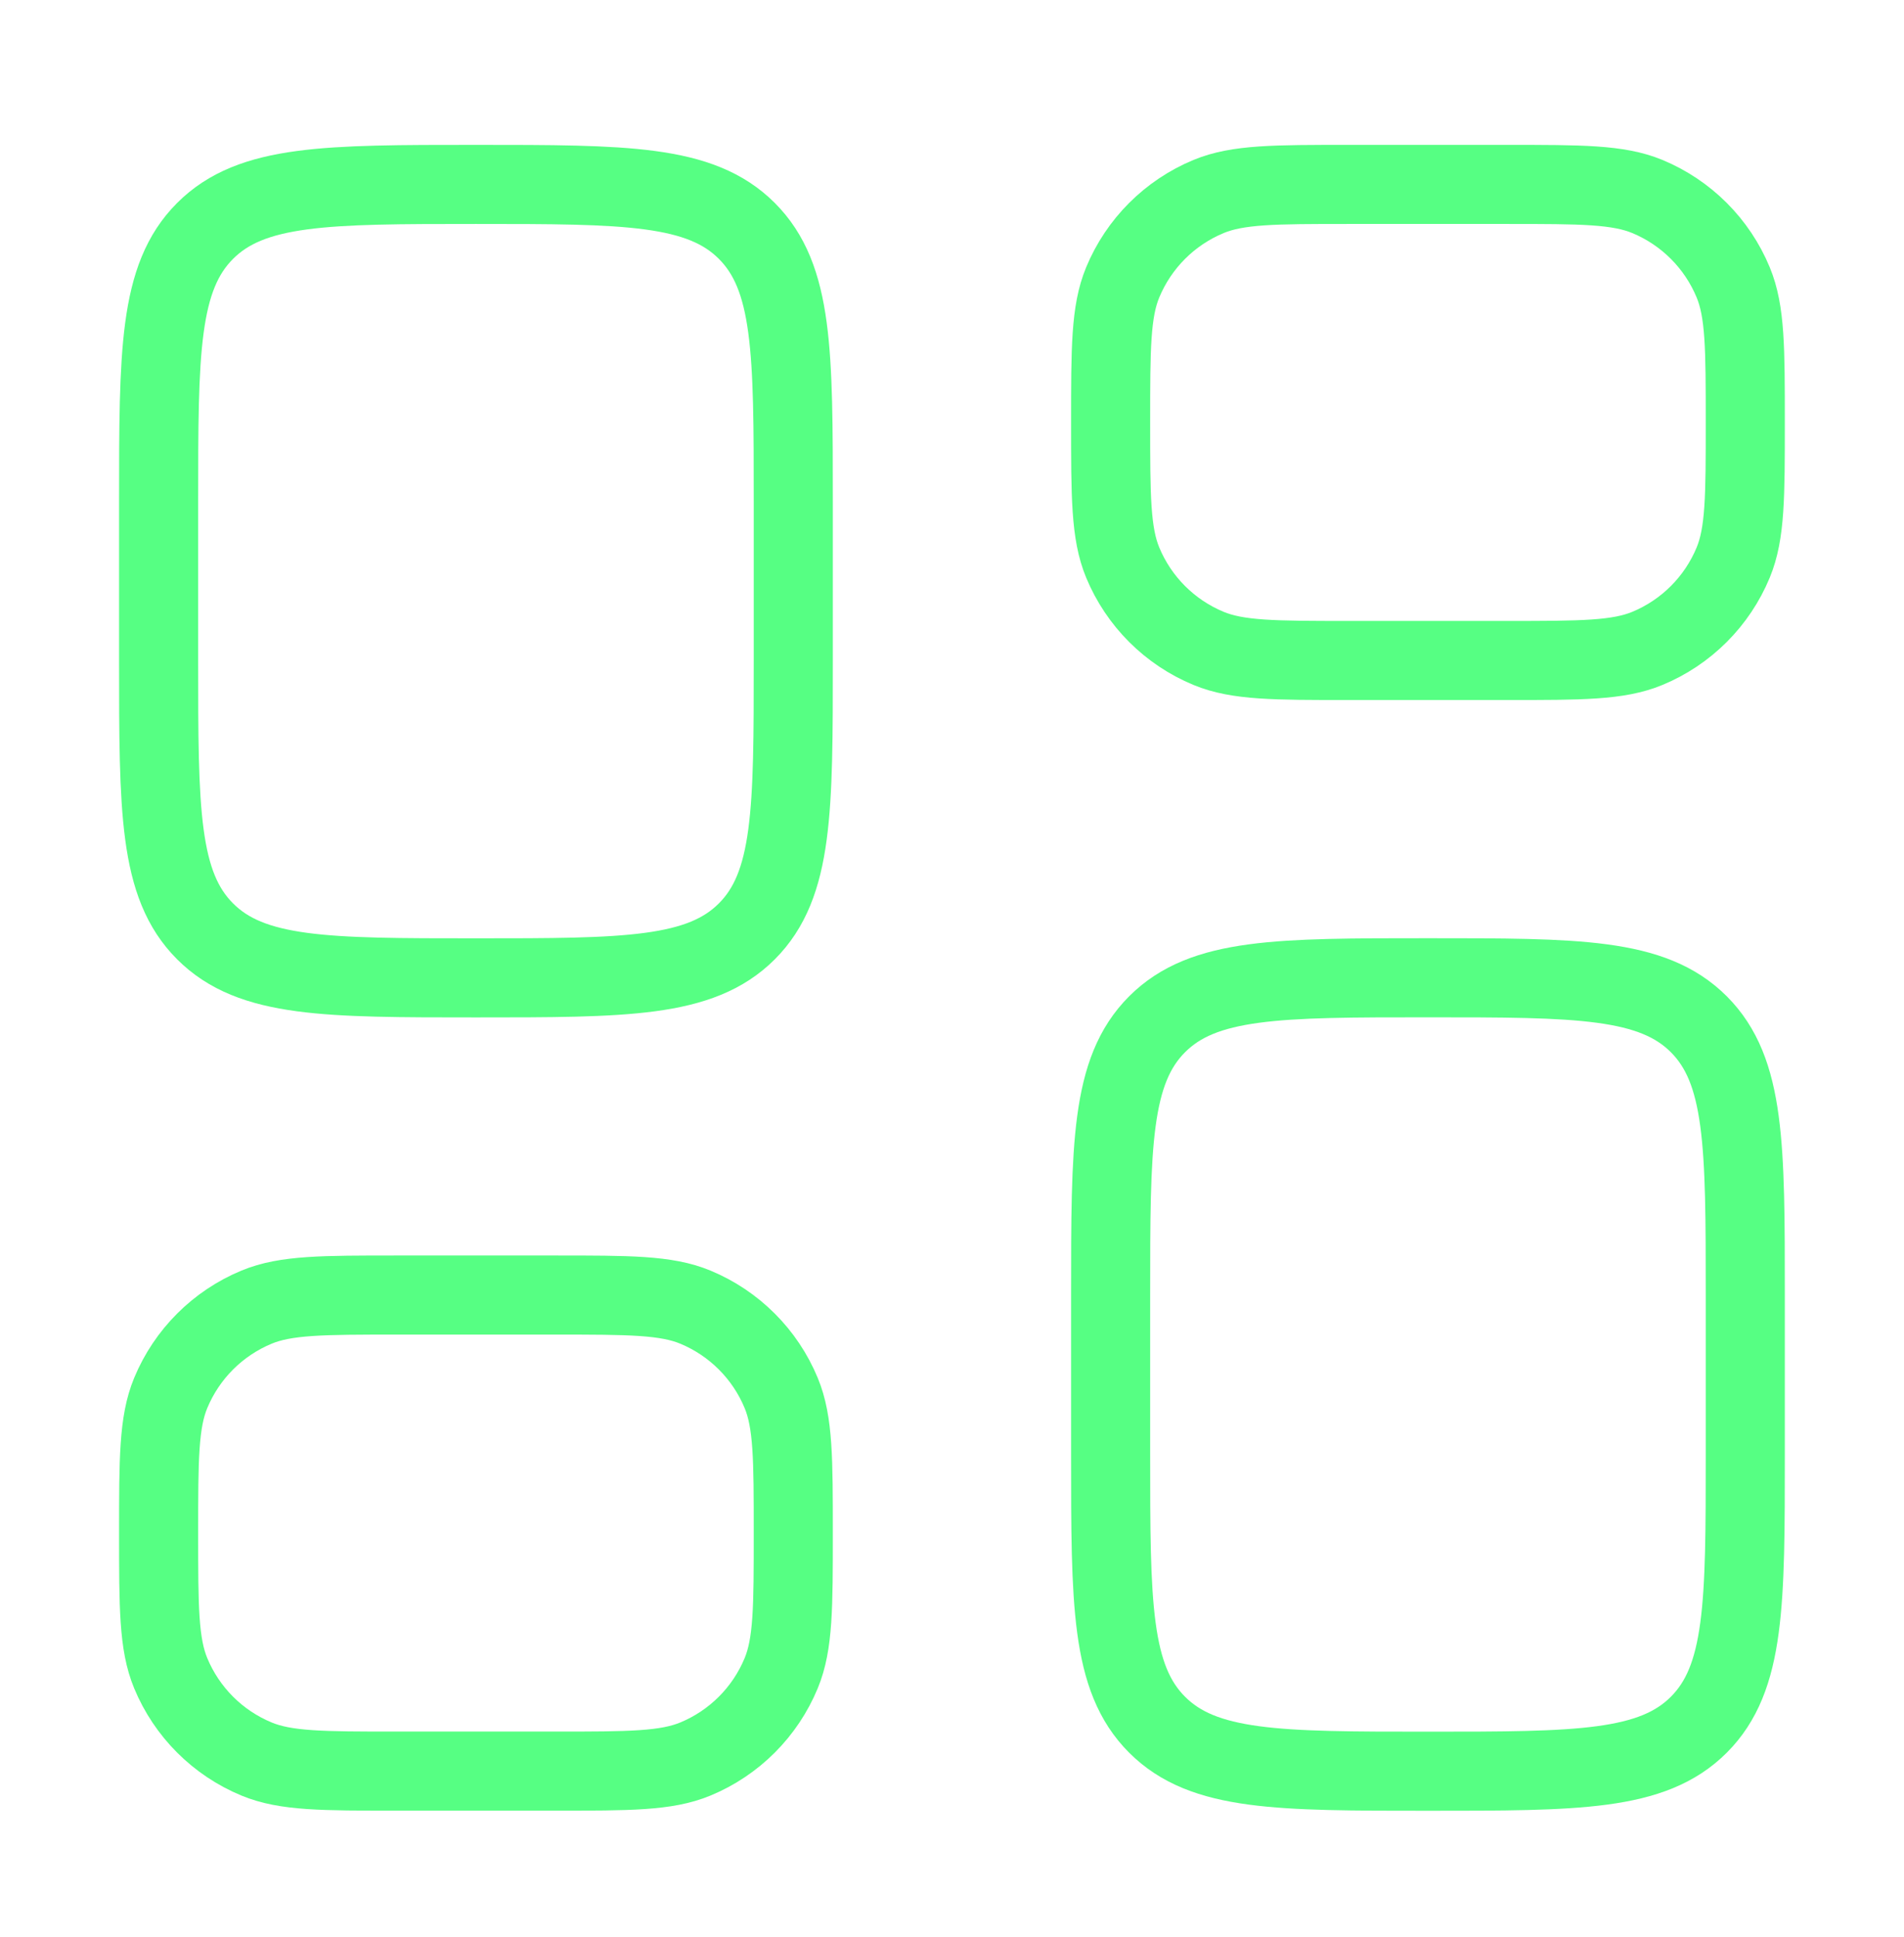
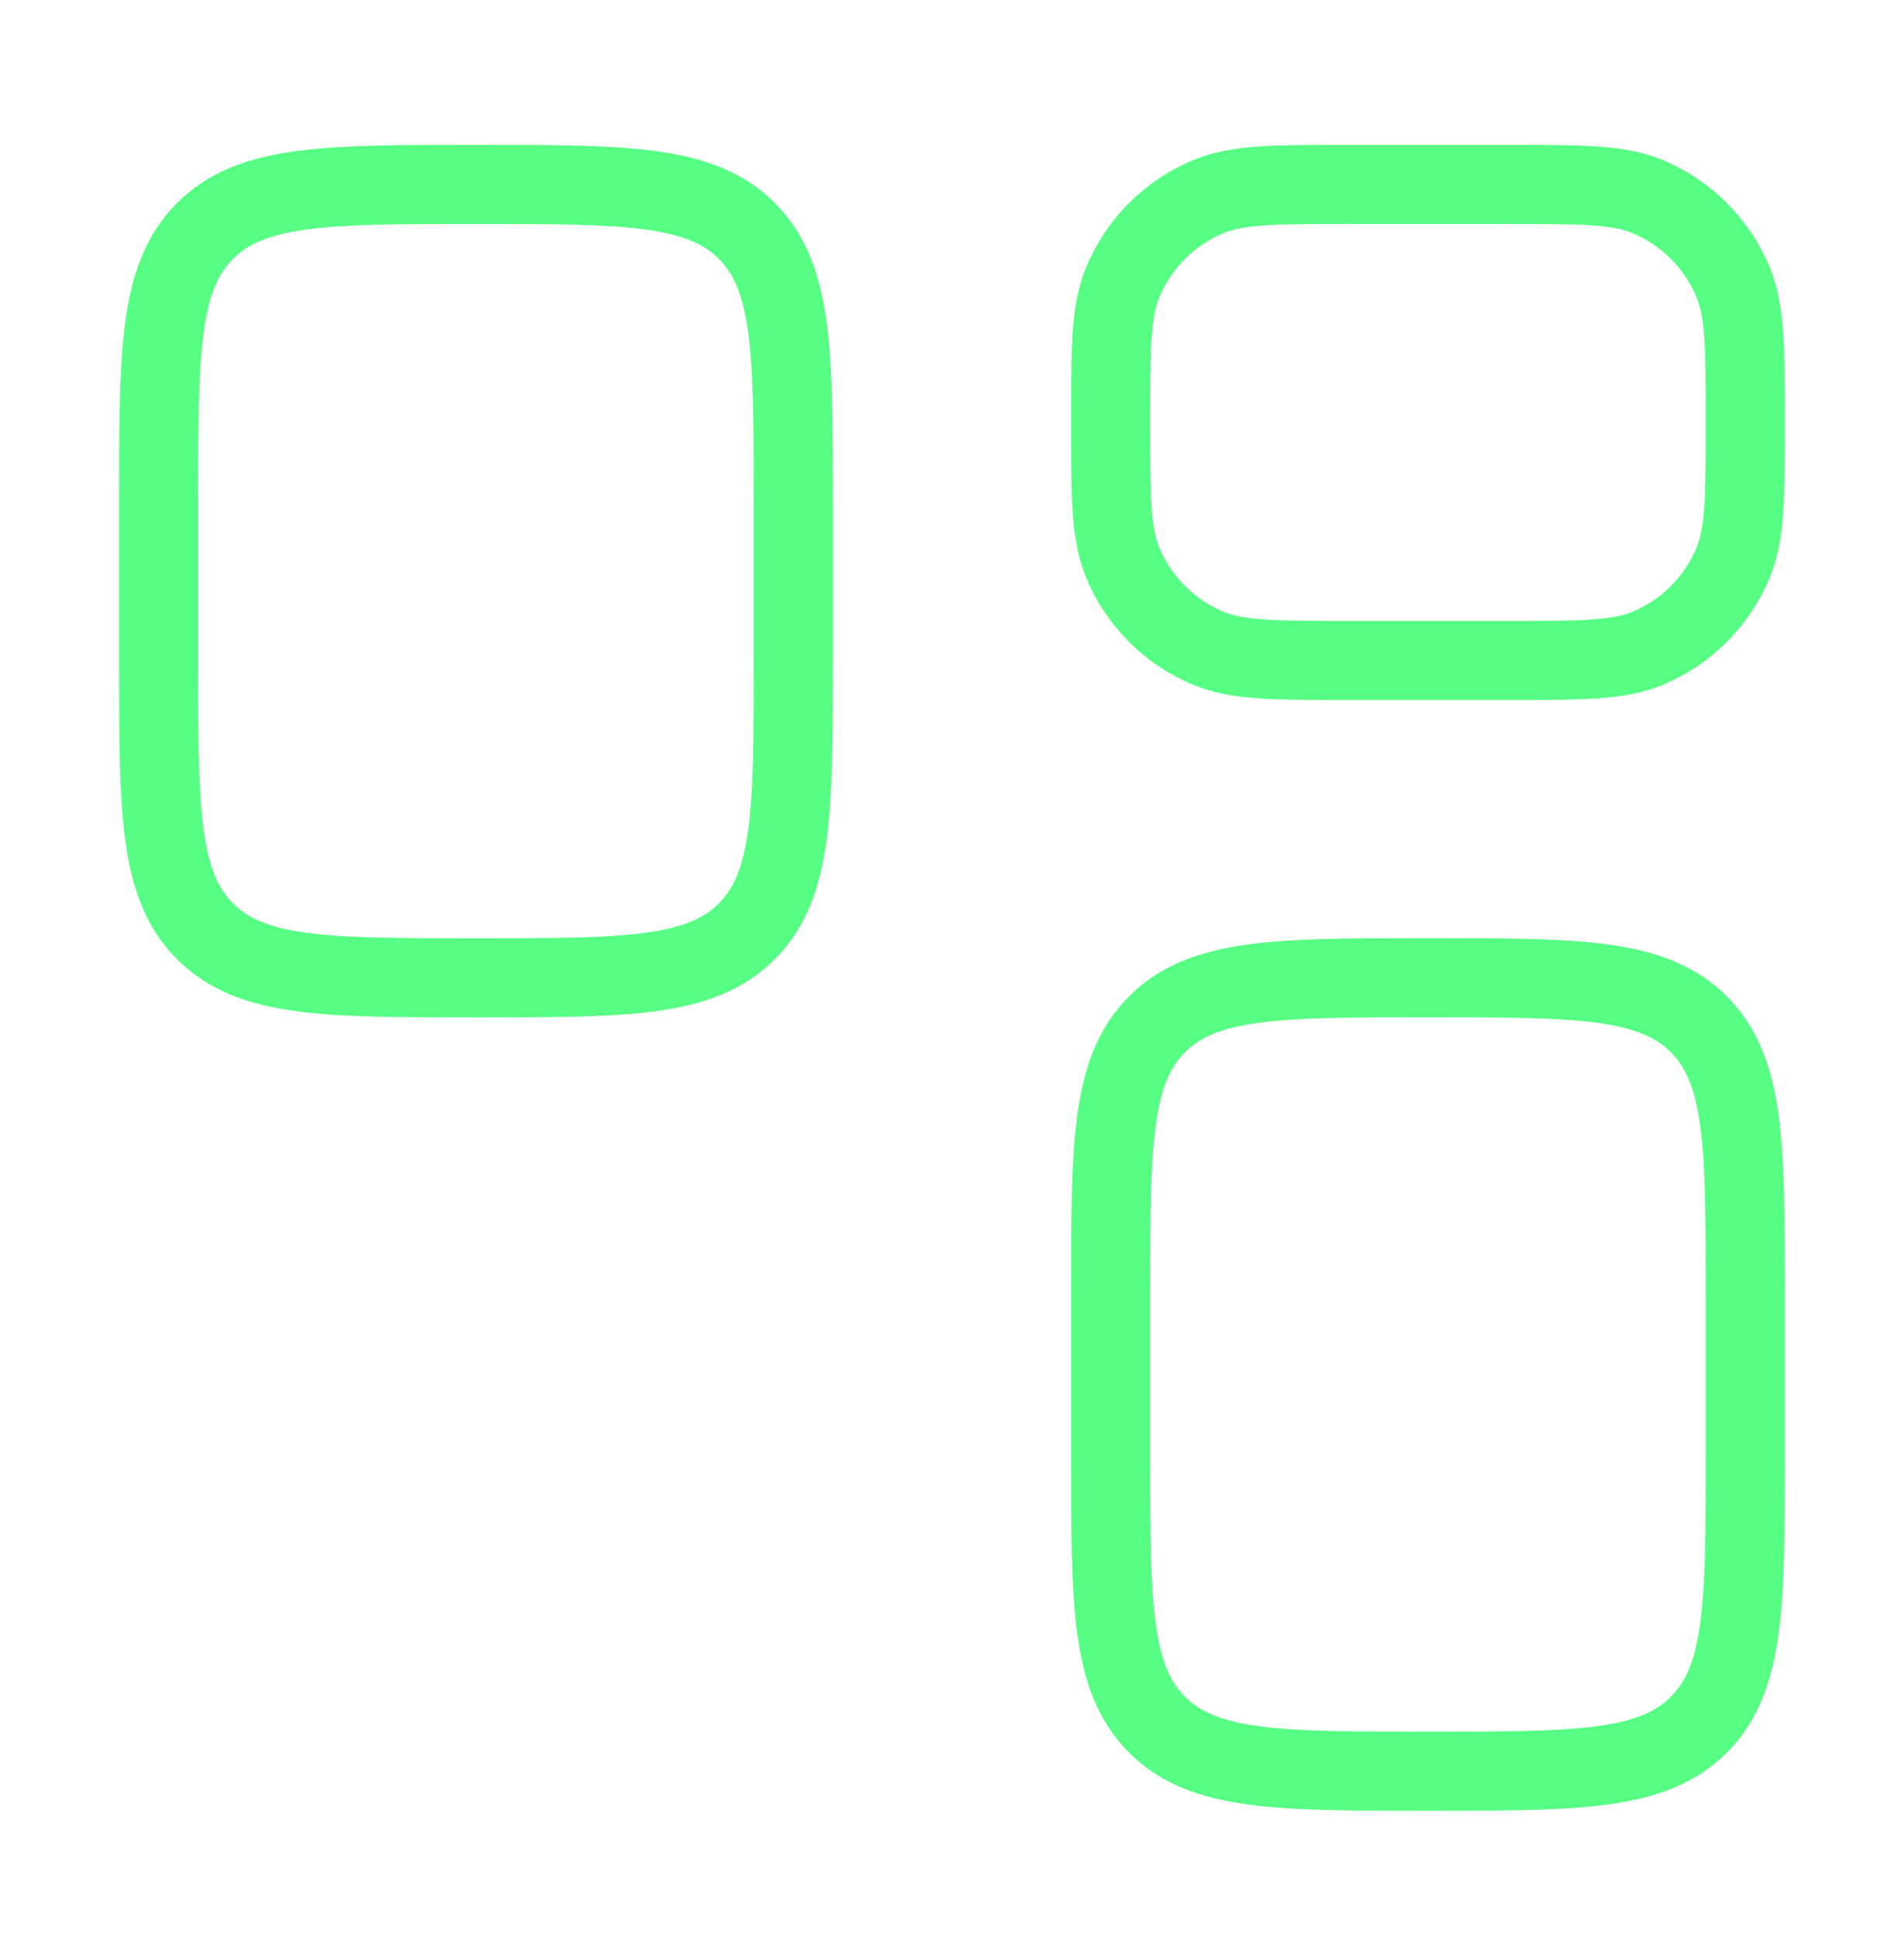
<svg xmlns="http://www.w3.org/2000/svg" width="58" height="59" viewBox="0 0 58 59" fill="none">
  <path d="M4.832 15.284C4.832 10.727 4.832 8.448 6.248 7.033C7.663 5.617 9.942 5.617 14.499 5.617C19.056 5.617 21.334 5.617 22.75 7.033C24.165 8.448 24.165 10.727 24.165 15.284V20.117C24.165 24.674 24.165 26.953 22.75 28.368C21.334 29.784 19.056 29.784 14.499 29.784C9.942 29.784 7.663 29.784 6.248 28.368C4.832 26.953 4.832 24.674 4.832 20.117V15.284Z" stroke="#56FF83" stroke-width="2.409" stroke-linecap="round" stroke-linejoin="round" />
-   <path d="M4.832 46.695C4.832 44.443 4.832 43.317 5.2 42.429C5.691 41.245 6.631 40.304 7.816 39.813C8.704 39.445 9.83 39.445 12.082 39.445H16.915C19.167 39.445 20.293 39.445 21.182 39.813C22.366 40.304 23.307 41.245 23.797 42.429C24.165 43.317 24.165 44.443 24.165 46.695C24.165 48.947 24.165 50.073 23.797 50.962C23.307 52.146 22.366 53.087 21.182 53.577C20.293 53.945 19.167 53.945 16.915 53.945H12.082C9.83 53.945 8.704 53.945 7.816 53.577C6.631 53.087 5.691 52.146 5.2 50.962C4.832 50.073 4.832 48.947 4.832 46.695Z" stroke="#56FF83" stroke-width="2.409" stroke-linecap="round" stroke-linejoin="round" />
  <path d="M33.832 39.448C33.832 34.891 33.832 32.613 35.248 31.197C36.663 29.781 38.942 29.781 43.499 29.781C48.056 29.781 50.334 29.781 51.75 31.197C53.165 32.613 53.165 34.891 53.165 39.448V44.281C53.165 48.838 53.165 51.117 51.75 52.532C50.334 53.948 48.056 53.948 43.499 53.948C38.942 53.948 36.663 53.948 35.248 52.532C33.832 51.117 33.832 48.838 33.832 44.281V39.448Z" stroke="#56FF83" stroke-width="2.409" stroke-linecap="round" stroke-linejoin="round" />
  <path d="M33.832 12.867C33.832 10.615 33.832 9.489 34.2 8.601C34.691 7.417 35.631 6.476 36.816 5.985C37.704 5.617 38.83 5.617 41.082 5.617H45.915C48.167 5.617 49.293 5.617 50.182 5.985C51.366 6.476 52.307 7.417 52.797 8.601C53.165 9.489 53.165 10.615 53.165 12.867C53.165 15.119 53.165 16.245 52.797 17.134C52.307 18.318 51.366 19.259 50.182 19.749C49.293 20.117 48.167 20.117 45.915 20.117H41.082C38.83 20.117 37.704 20.117 36.816 19.749C35.631 19.259 34.691 18.318 34.2 17.134C33.832 16.245 33.832 15.119 33.832 12.867Z" stroke="#56FF83" stroke-width="2.409" stroke-linecap="round" stroke-linejoin="round" />
</svg>